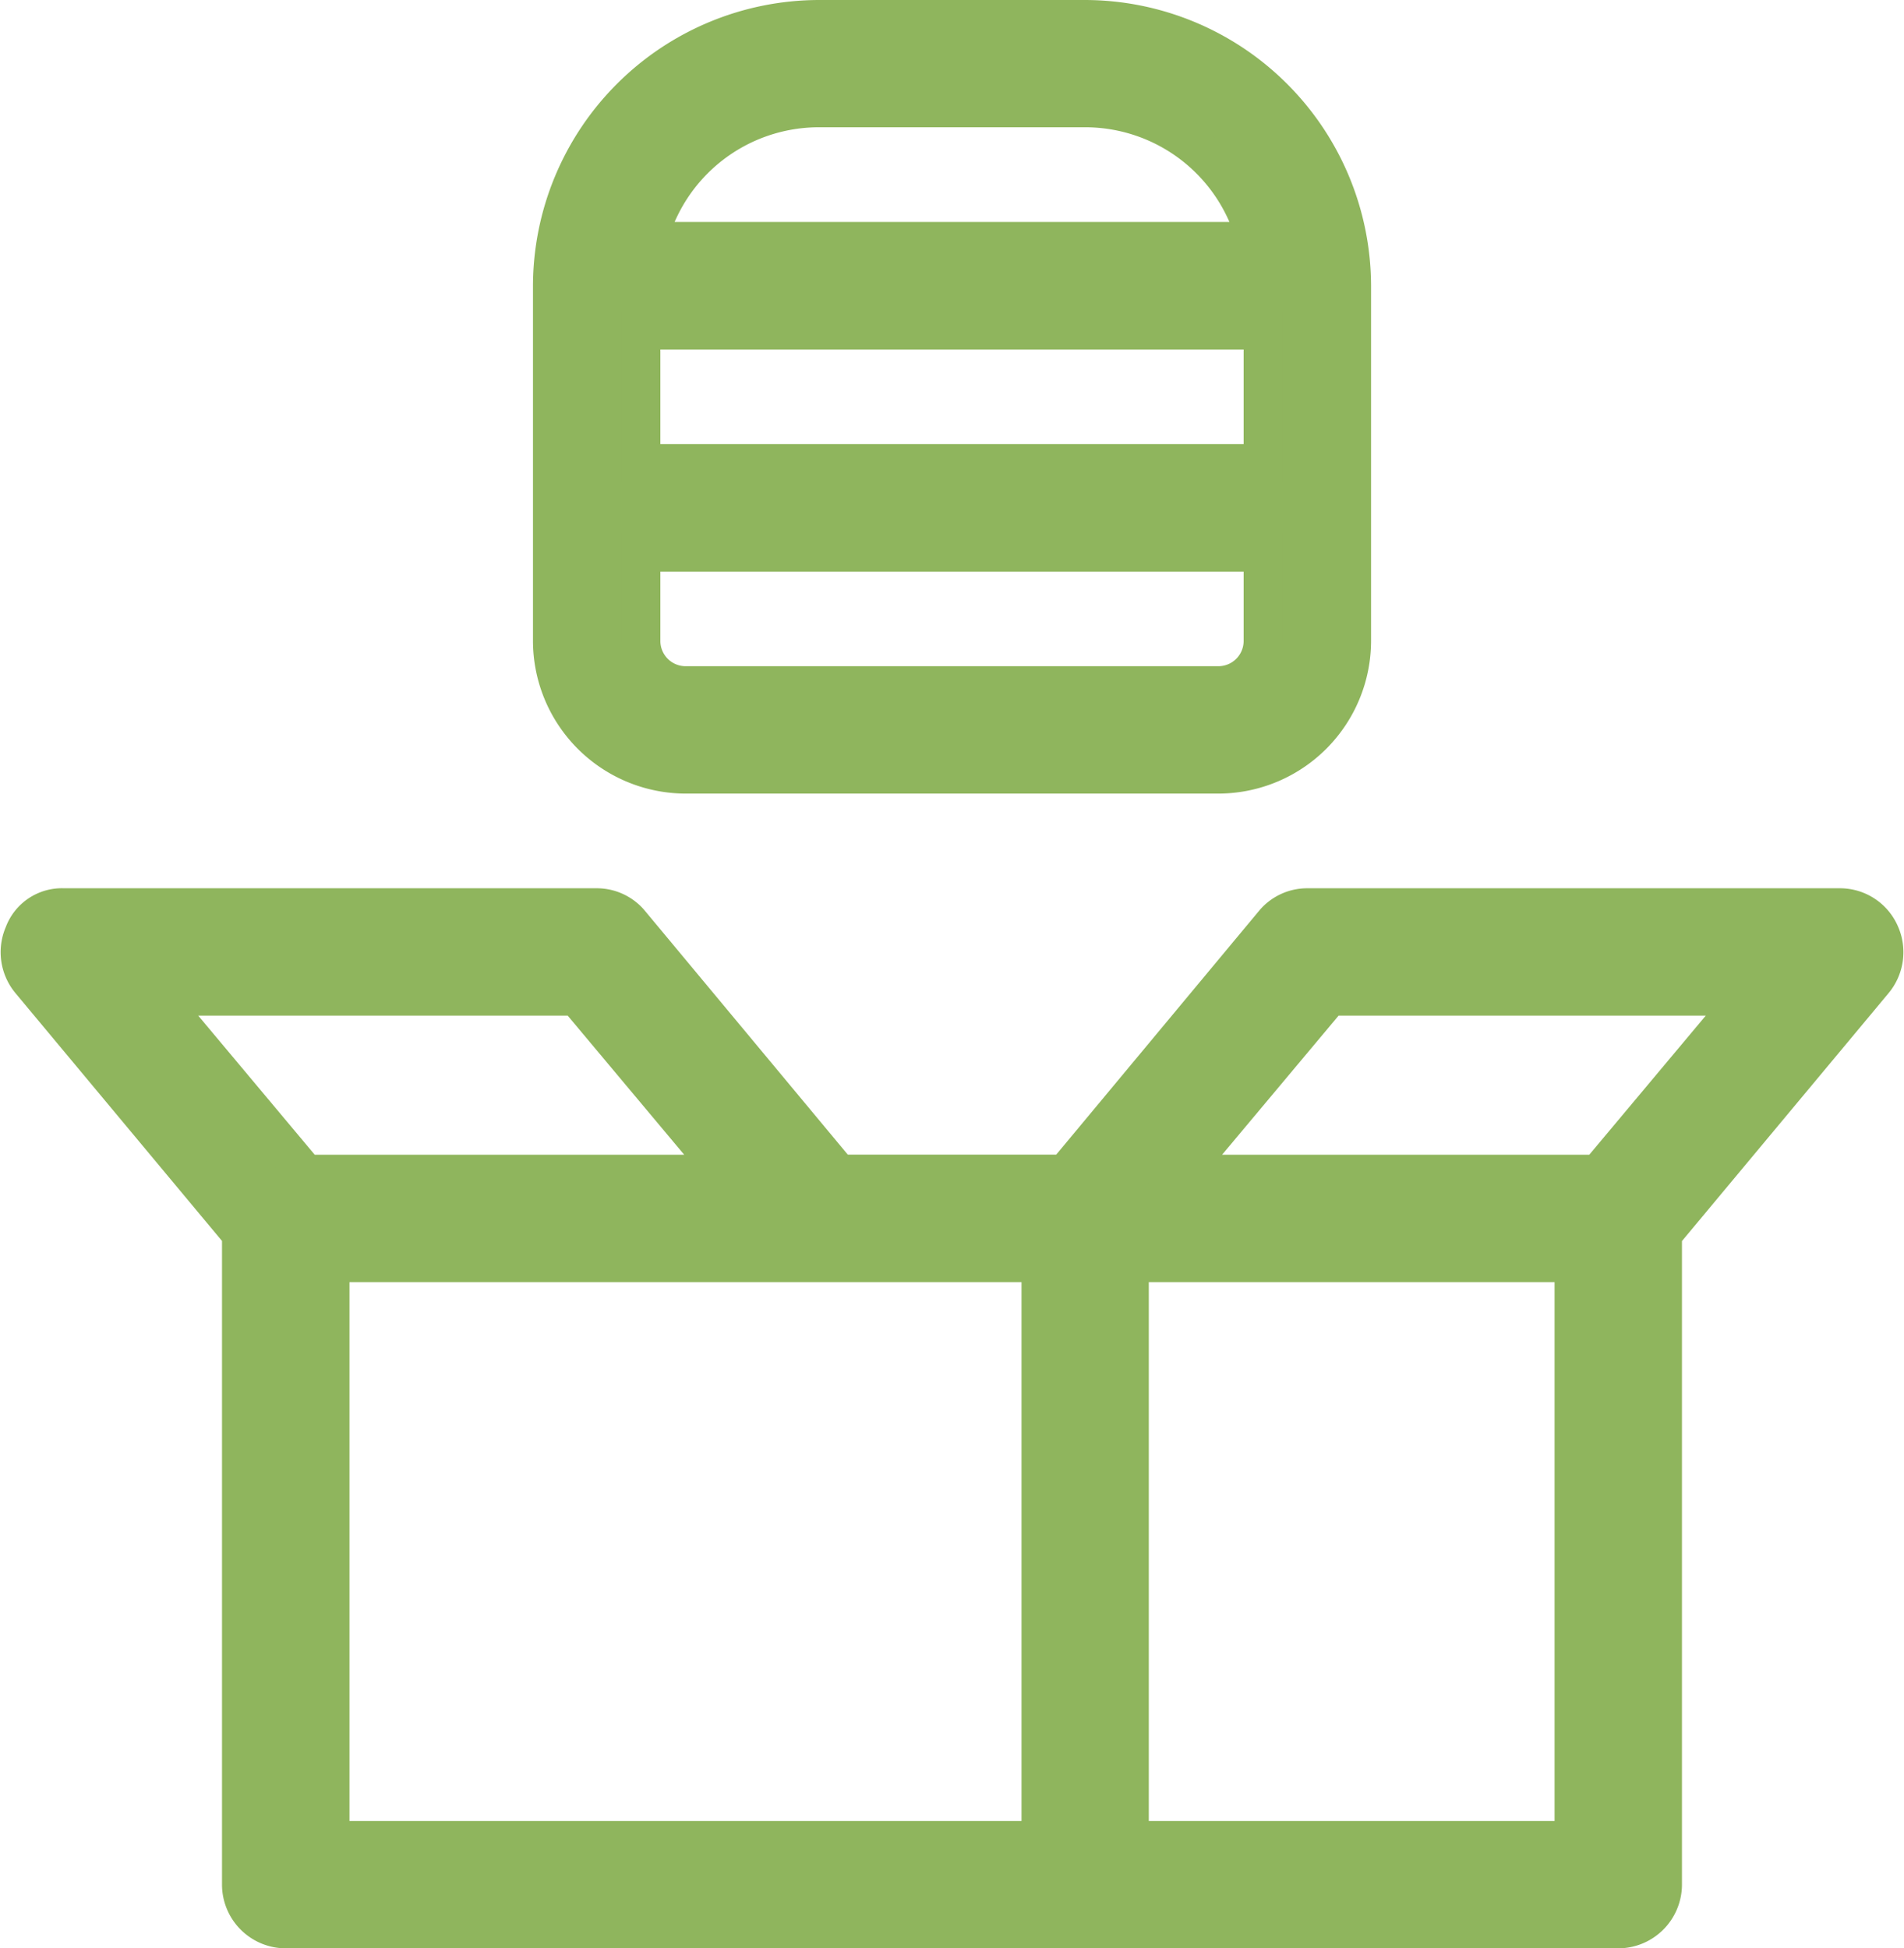
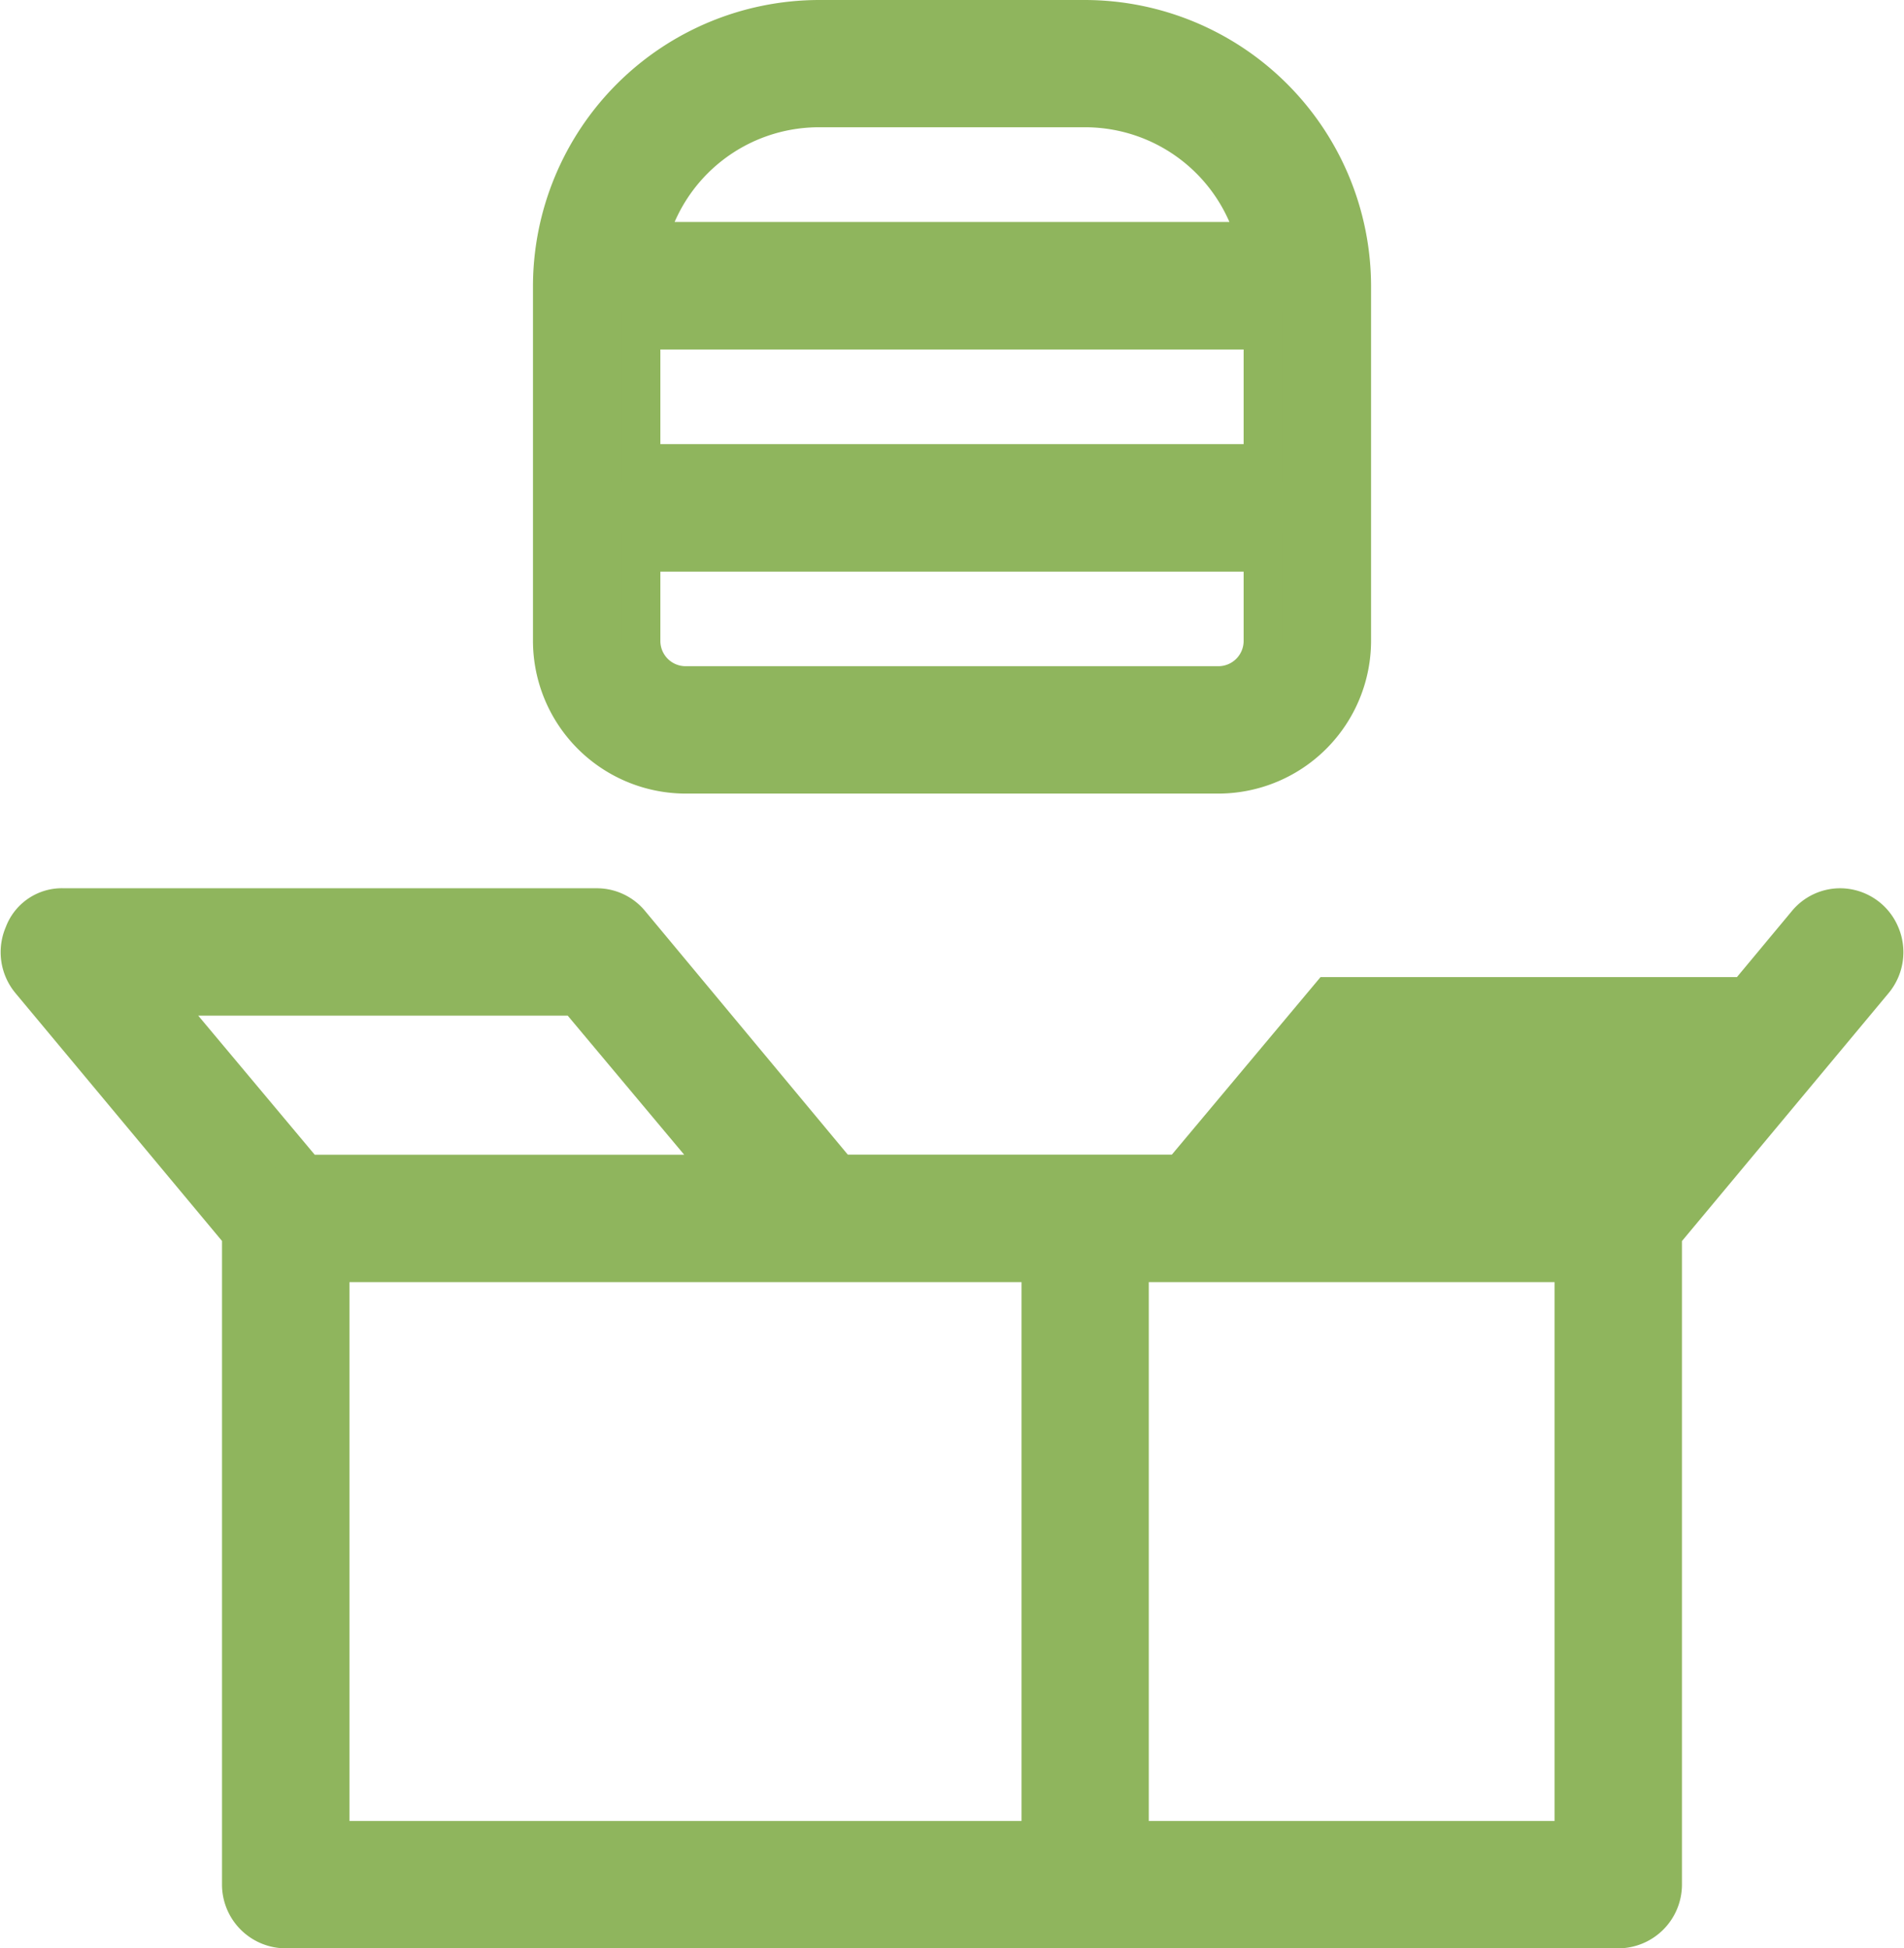
<svg xmlns="http://www.w3.org/2000/svg" width="49.367" height="50.521" viewBox="0 0 49.367 50.521">
  <defs>
    <style>
      .cls-1 {
        fill: #8fb55d;
        stroke: #8fb55d;
      }
    </style>
  </defs>
-   <path id="Path_9983" data-name="Path 9983" class="cls-1" d="M25.288,26.578h13.82a3.465,3.465,0,0,0,3.455-3.455V13.91A6.93,6.93,0,0,0,35.653,7h-6.91a6.93,6.93,0,0,0-6.91,6.91v9.213A3.465,3.465,0,0,0,25.288,26.578Zm14.971-8.062H24.136V15.062H40.259Zm0,4.607a1.155,1.155,0,0,1-1.152,1.152H25.288a1.155,1.155,0,0,1-1.152-1.152v-2.3H40.259ZM28.743,9.3h6.91a4.578,4.578,0,0,1,4.434,3.455H24.309A4.578,4.578,0,0,1,28.743,9.3ZM56.267,30.724a1.138,1.138,0,0,0-1.036-.691H41.411a1.125,1.125,0,0,0-.864.4l-5.413,6.507H29.261l-5.413-6.507a1.125,1.125,0,0,0-.864-.4H9.165a1.054,1.054,0,0,0-1.036.691A1.159,1.159,0,0,0,8.3,31.933l5.47,6.564V55.369a1.155,1.155,0,0,0,1.152,1.152h34.55a1.155,1.155,0,0,0,1.152-1.152V38.5l5.47-6.564A1.159,1.159,0,0,0,56.267,30.724Zm-33.8,1.612,3.858,4.607H15.441l-3.858-4.607Zm-6.392,6.91H34.5V54.218H16.075ZM48.321,54.218H36.8V39.246H48.321Zm.633-17.275H38.129l3.858-4.607H52.812Z" transform="translate(-7.514 -6.5)" />
+   <path id="Path_9983" data-name="Path 9983" class="cls-1" d="M25.288,26.578h13.82a3.465,3.465,0,0,0,3.455-3.455V13.91A6.93,6.93,0,0,0,35.653,7h-6.91a6.93,6.93,0,0,0-6.91,6.91v9.213A3.465,3.465,0,0,0,25.288,26.578Zm14.971-8.062H24.136V15.062H40.259Zm0,4.607a1.155,1.155,0,0,1-1.152,1.152H25.288a1.155,1.155,0,0,1-1.152-1.152v-2.3H40.259ZM28.743,9.3h6.91a4.578,4.578,0,0,1,4.434,3.455H24.309A4.578,4.578,0,0,1,28.743,9.3ZM56.267,30.724a1.138,1.138,0,0,0-1.036-.691a1.125,1.125,0,0,0-.864.4l-5.413,6.507H29.261l-5.413-6.507a1.125,1.125,0,0,0-.864-.4H9.165a1.054,1.054,0,0,0-1.036.691A1.159,1.159,0,0,0,8.3,31.933l5.47,6.564V55.369a1.155,1.155,0,0,0,1.152,1.152h34.55a1.155,1.155,0,0,0,1.152-1.152V38.5l5.47-6.564A1.159,1.159,0,0,0,56.267,30.724Zm-33.8,1.612,3.858,4.607H15.441l-3.858-4.607Zm-6.392,6.91H34.5V54.218H16.075ZM48.321,54.218H36.8V39.246H48.321Zm.633-17.275H38.129l3.858-4.607H52.812Z" transform="translate(-7.514 -6.5)" />
</svg>